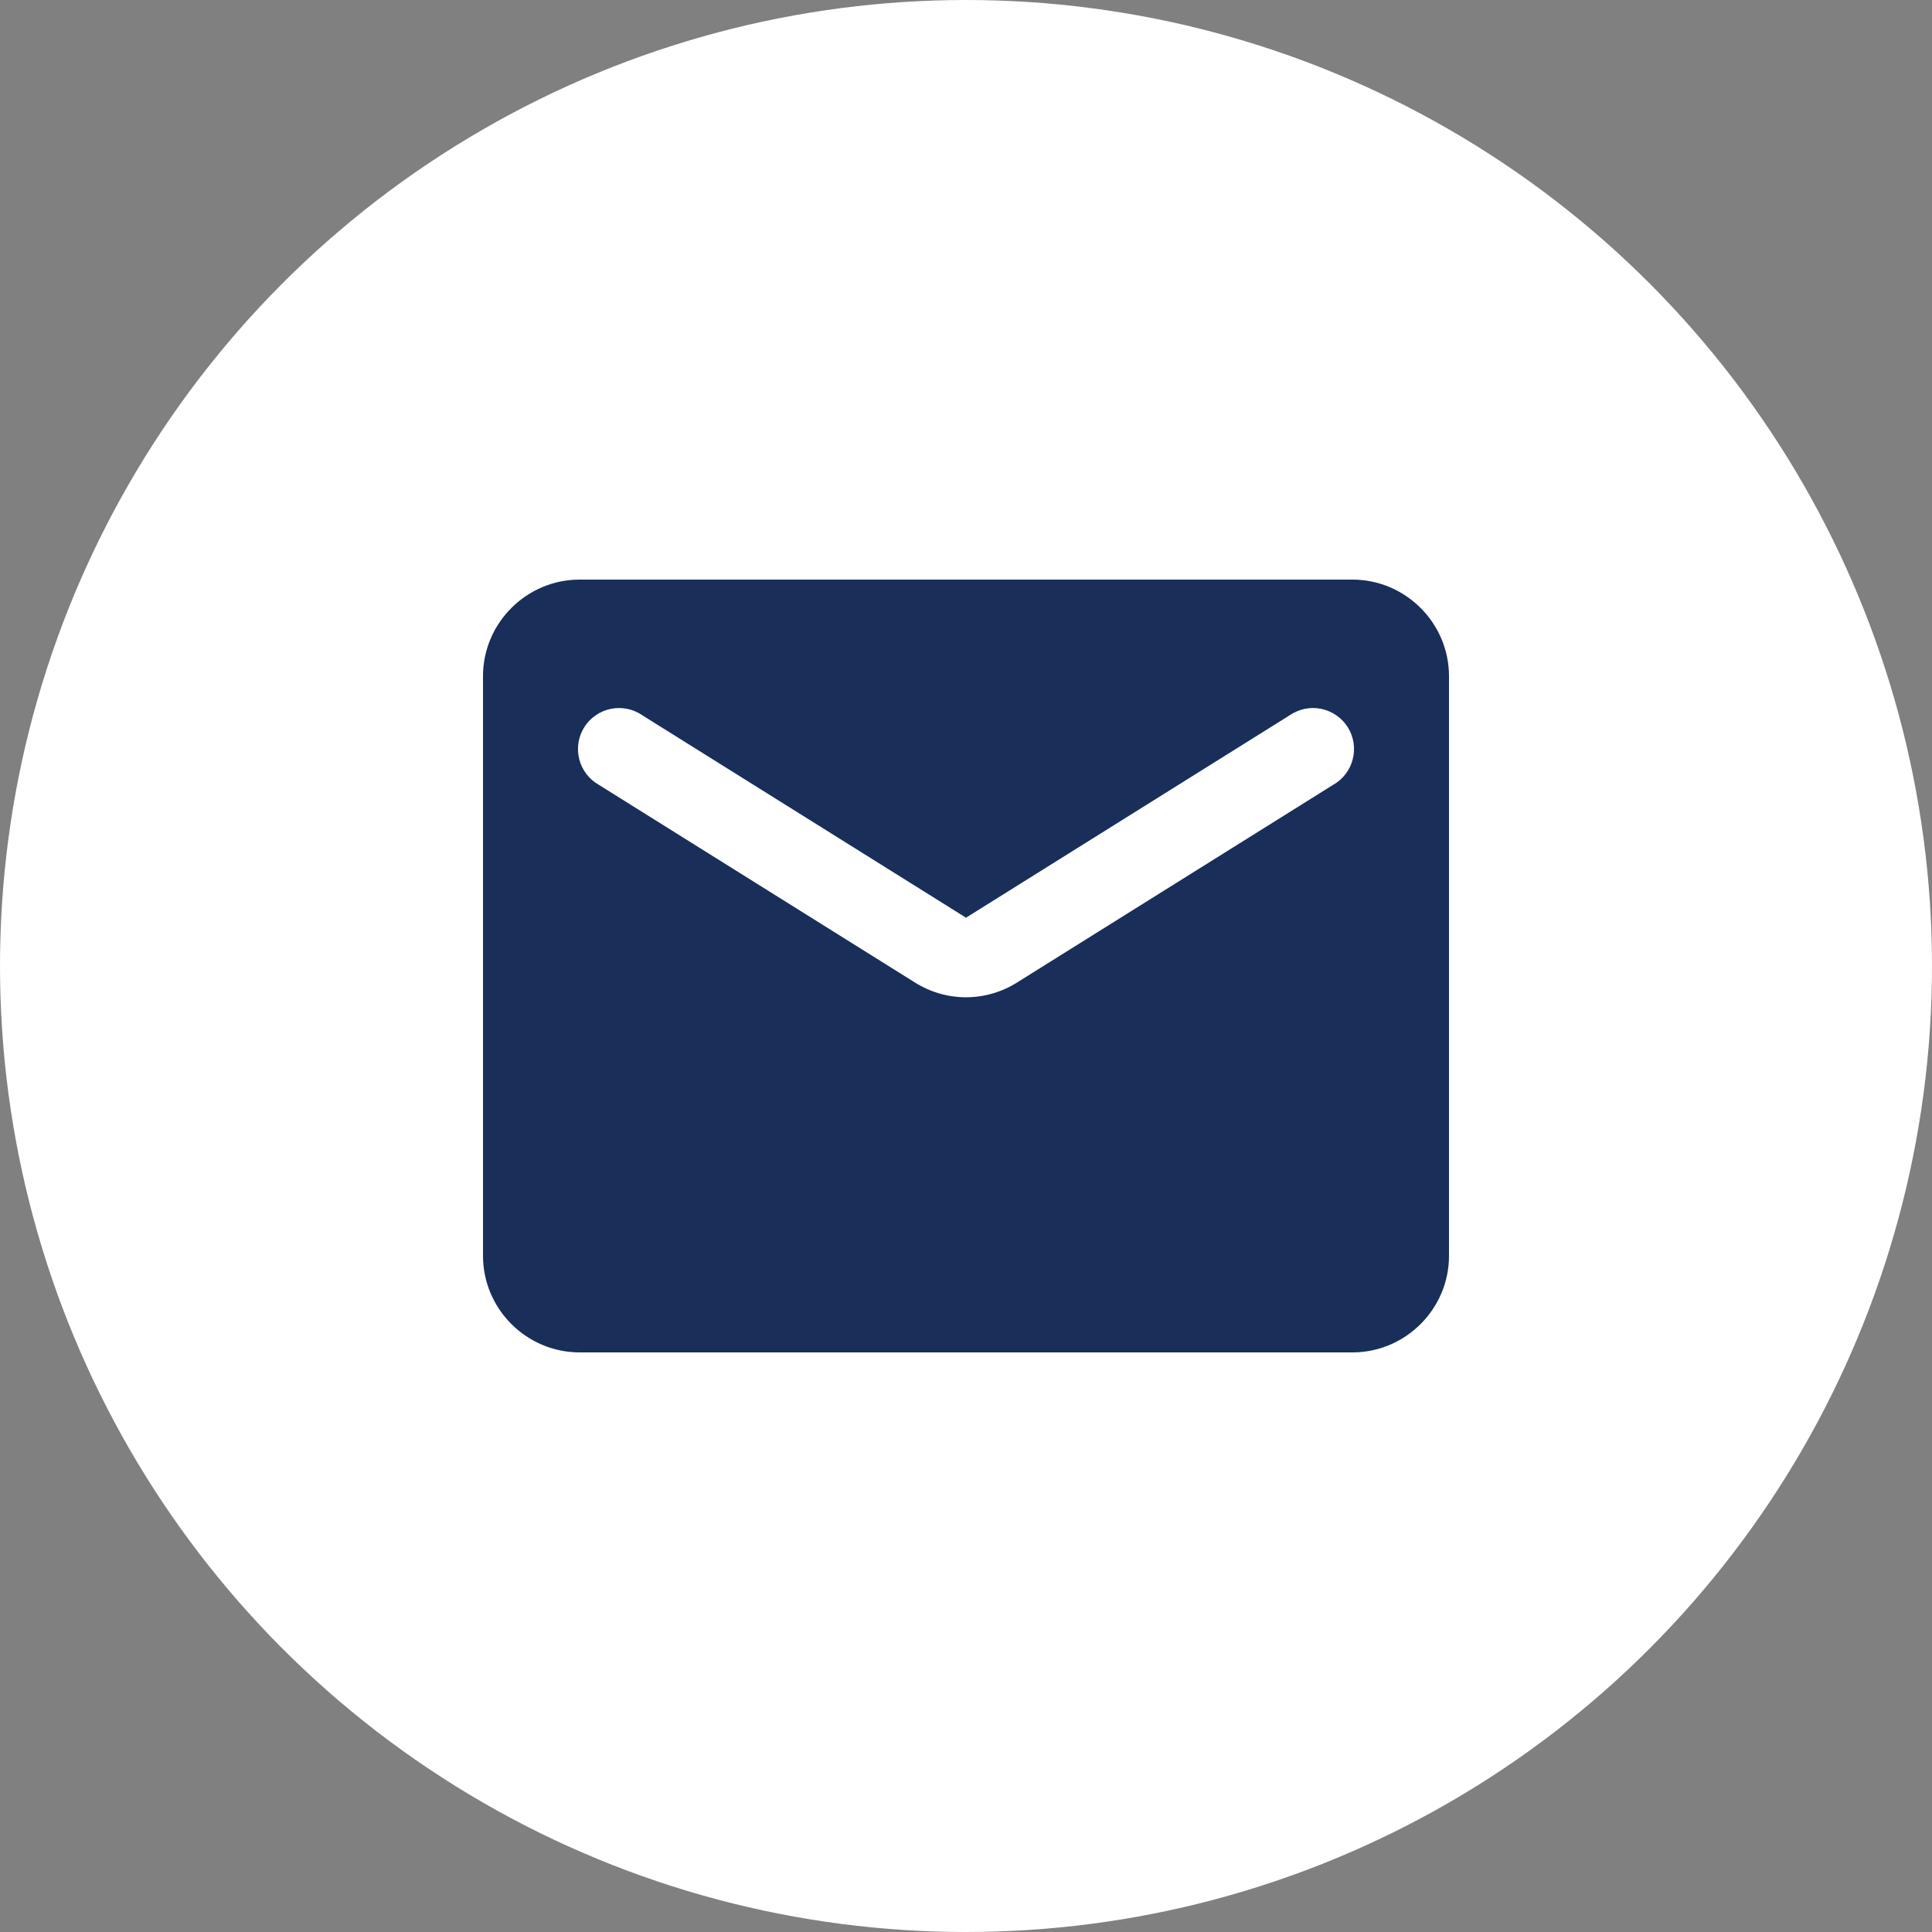
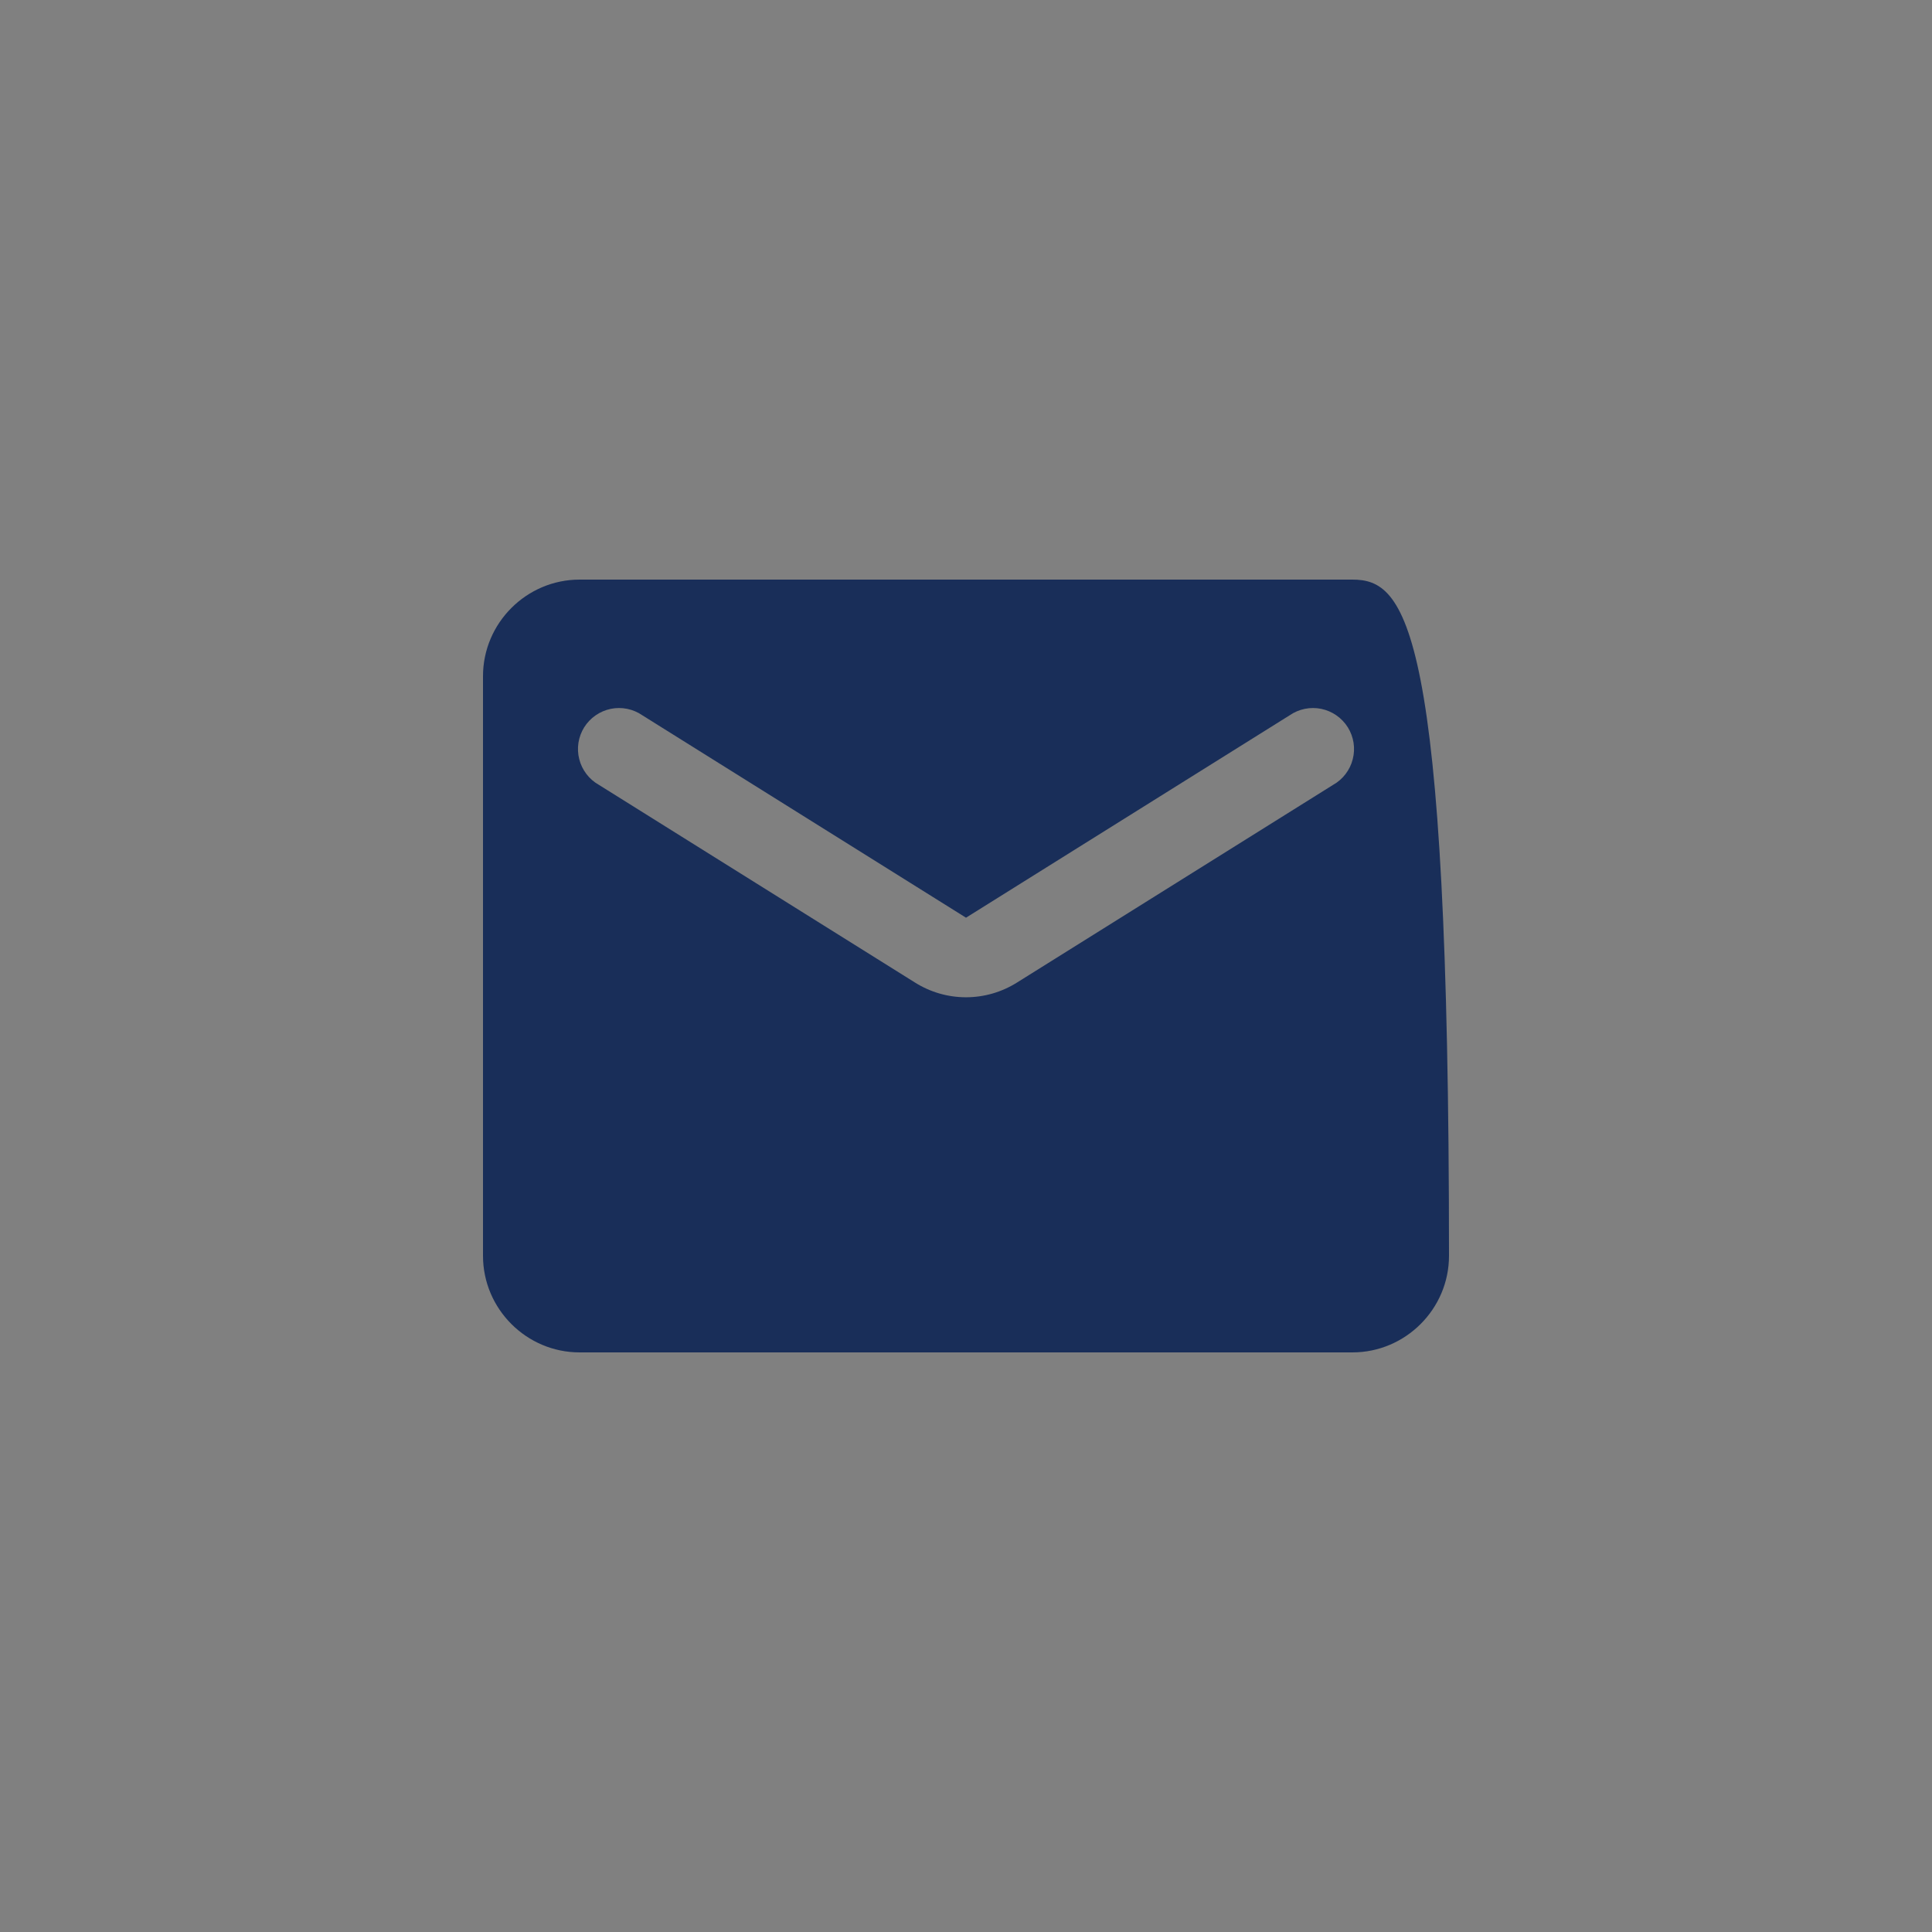
<svg xmlns="http://www.w3.org/2000/svg" width="40" height="40" viewBox="0 0 40 40" fill="none">
  <rect x="0" y="0" width="40" height="40" fill="#808080" stroke="none" />
-   <circle cx="20" cy="20" r="20" fill="white" />
-   <path d="M28 12H12C10.9 12 10 12.9 10 14V26C10 27.1 10.9 28 12 28H28C29.1 28 30 27.1 30 26V14C30 12.9 29.1 12 28 12ZM27.6 16.25L21.06 20.34C20.41 20.75 19.59 20.75 18.94 20.34L12.4 16.25C12.3 16.194 12.212 16.118 12.142 16.026C12.072 15.935 12.021 15.831 11.993 15.719C11.964 15.608 11.959 15.492 11.976 15.378C11.994 15.265 12.034 15.156 12.095 15.058C12.156 14.961 12.236 14.877 12.331 14.811C12.425 14.745 12.532 14.7 12.645 14.676C12.757 14.653 12.873 14.653 12.986 14.676C13.099 14.699 13.206 14.745 13.3 14.81L20 19L26.7 14.81C26.794 14.745 26.901 14.699 27.014 14.676C27.127 14.653 27.243 14.653 27.355 14.676C27.468 14.7 27.575 14.745 27.669 14.811C27.764 14.877 27.844 14.961 27.905 15.058C27.966 15.156 28.006 15.265 28.024 15.378C28.041 15.492 28.036 15.608 28.007 15.719C27.979 15.831 27.928 15.935 27.858 16.026C27.788 16.118 27.7 16.194 27.6 16.25Z" fill="#192E59" />
+   <path d="M28 12H12C10.9 12 10 12.9 10 14V26C10 27.1 10.9 28 12 28H28C29.1 28 30 27.1 30 26C30 12.9 29.1 12 28 12ZM27.6 16.25L21.06 20.34C20.41 20.75 19.59 20.75 18.94 20.34L12.4 16.25C12.3 16.194 12.212 16.118 12.142 16.026C12.072 15.935 12.021 15.831 11.993 15.719C11.964 15.608 11.959 15.492 11.976 15.378C11.994 15.265 12.034 15.156 12.095 15.058C12.156 14.961 12.236 14.877 12.331 14.811C12.425 14.745 12.532 14.7 12.645 14.676C12.757 14.653 12.873 14.653 12.986 14.676C13.099 14.699 13.206 14.745 13.3 14.81L20 19L26.7 14.81C26.794 14.745 26.901 14.699 27.014 14.676C27.127 14.653 27.243 14.653 27.355 14.676C27.468 14.7 27.575 14.745 27.669 14.811C27.764 14.877 27.844 14.961 27.905 15.058C27.966 15.156 28.006 15.265 28.024 15.378C28.041 15.492 28.036 15.608 28.007 15.719C27.979 15.831 27.928 15.935 27.858 16.026C27.788 16.118 27.7 16.194 27.6 16.25Z" fill="#192E59" />
</svg>